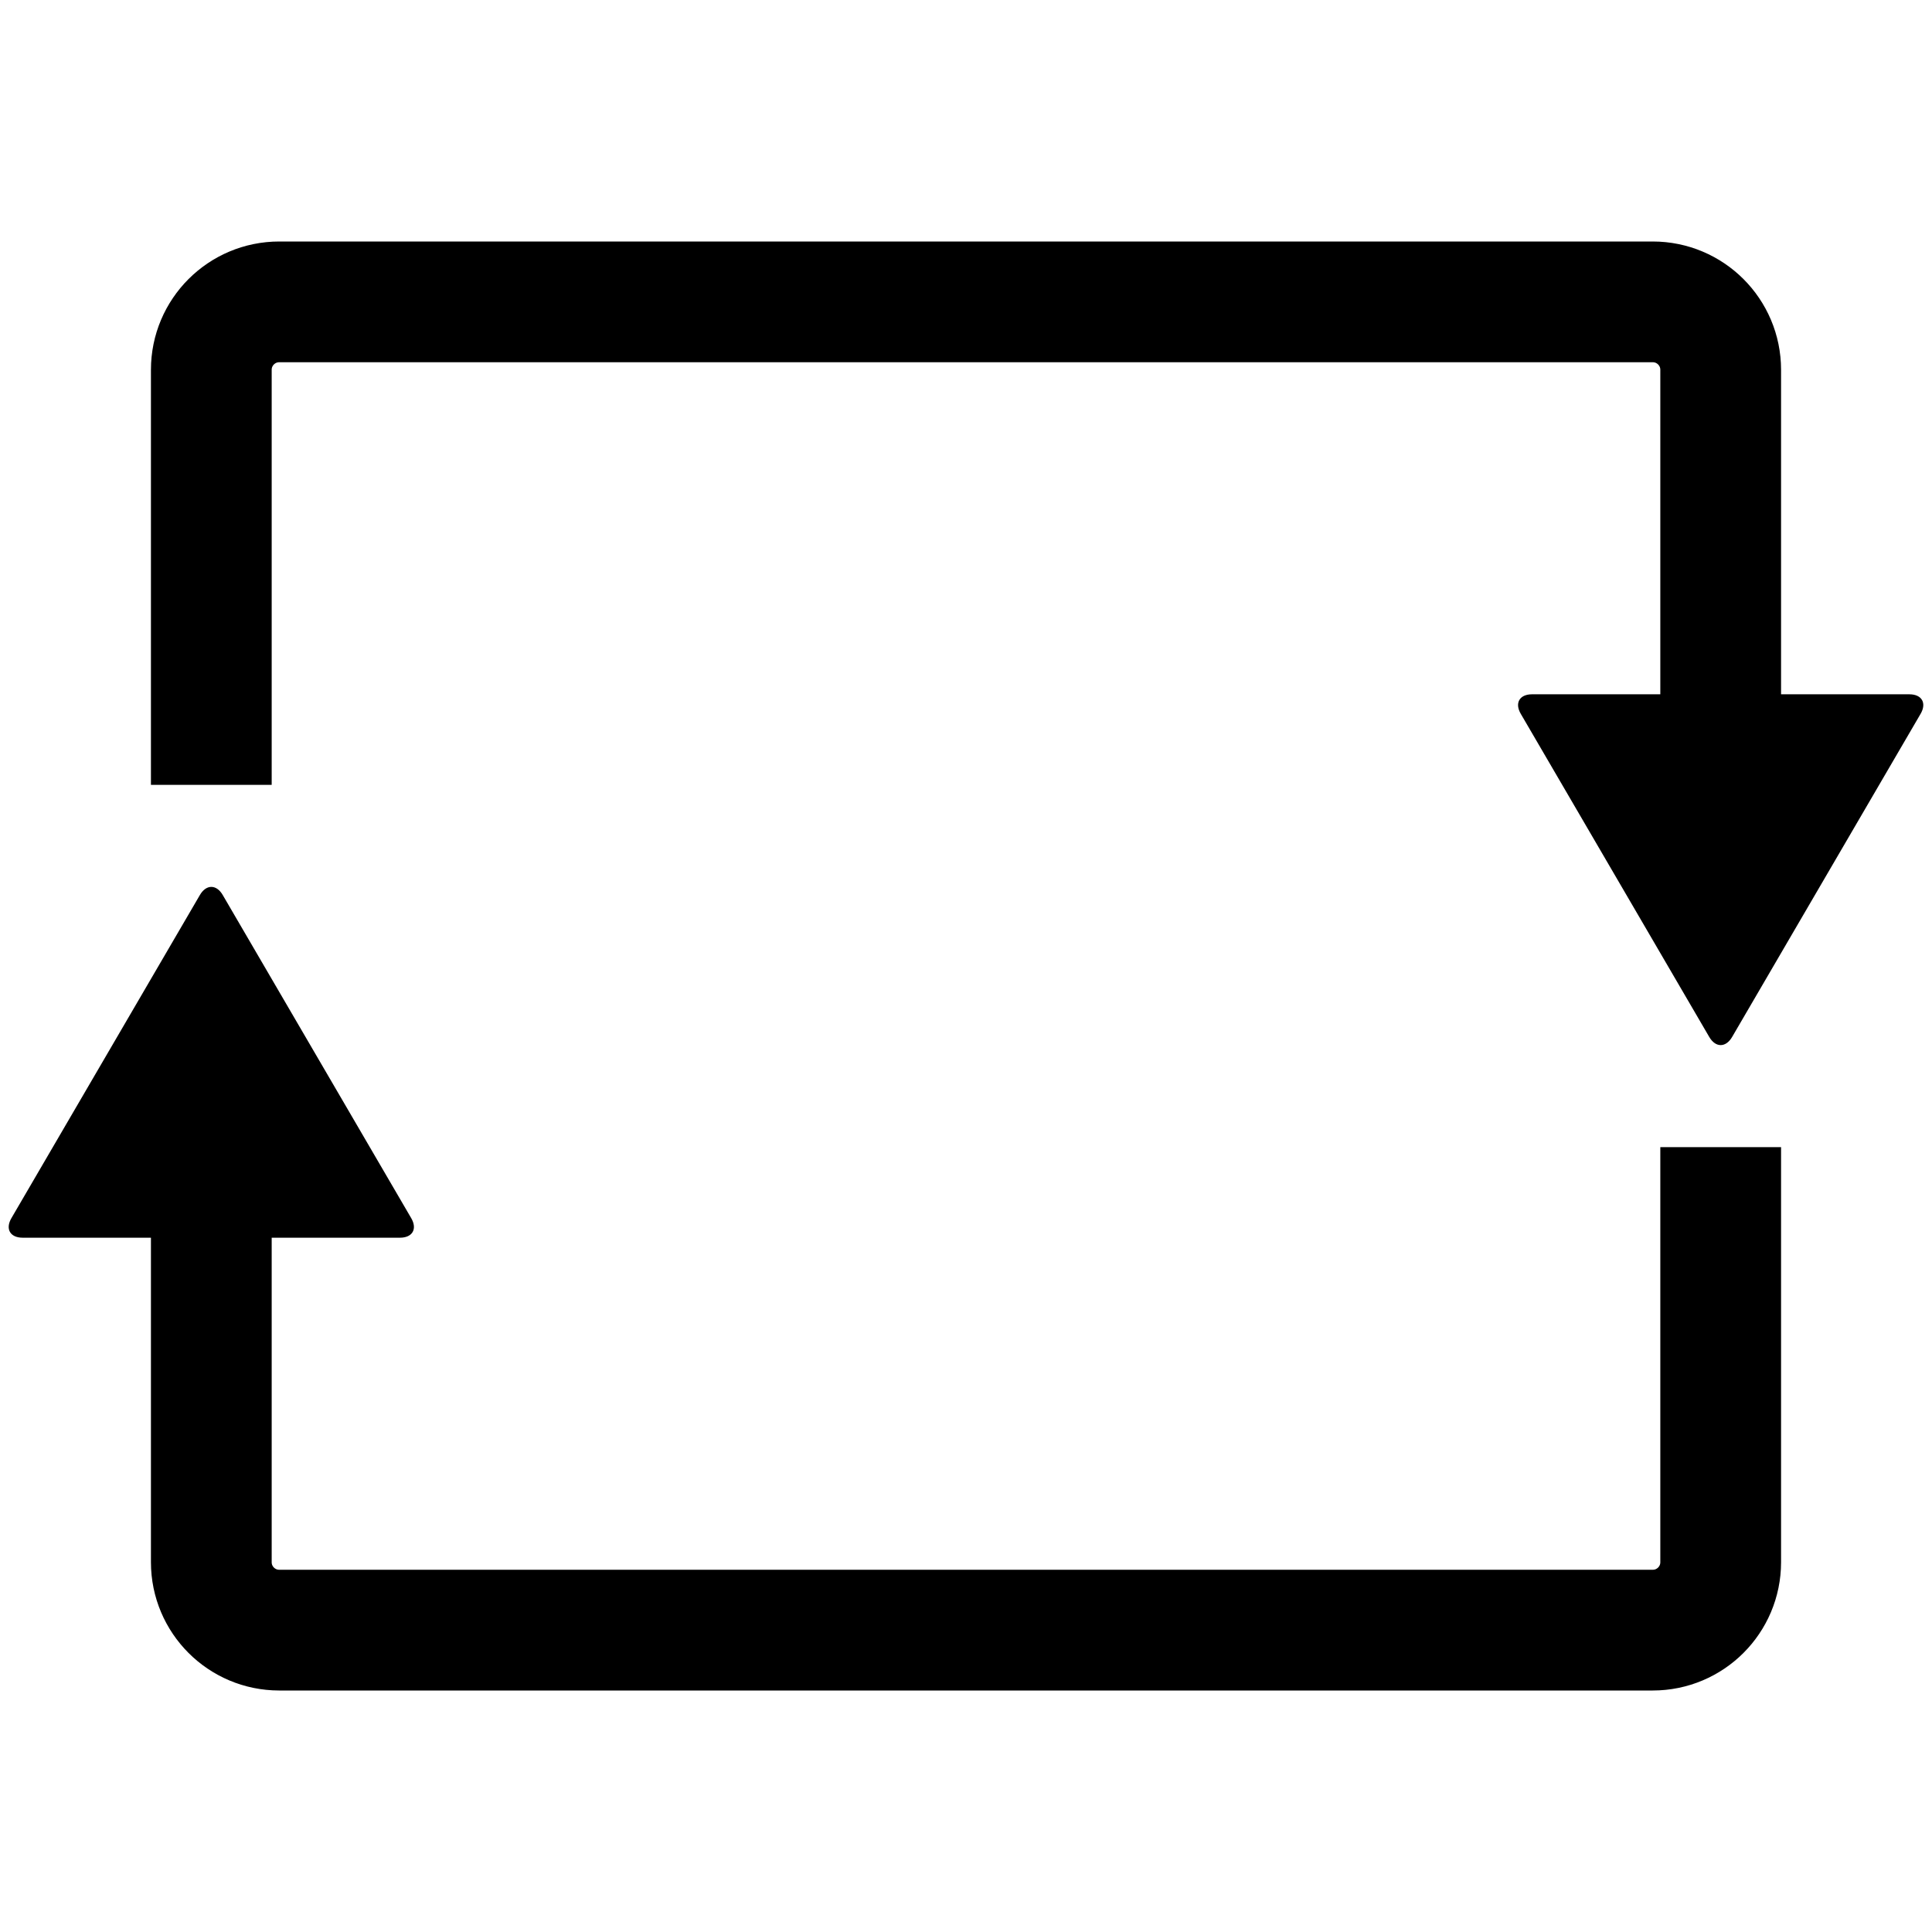
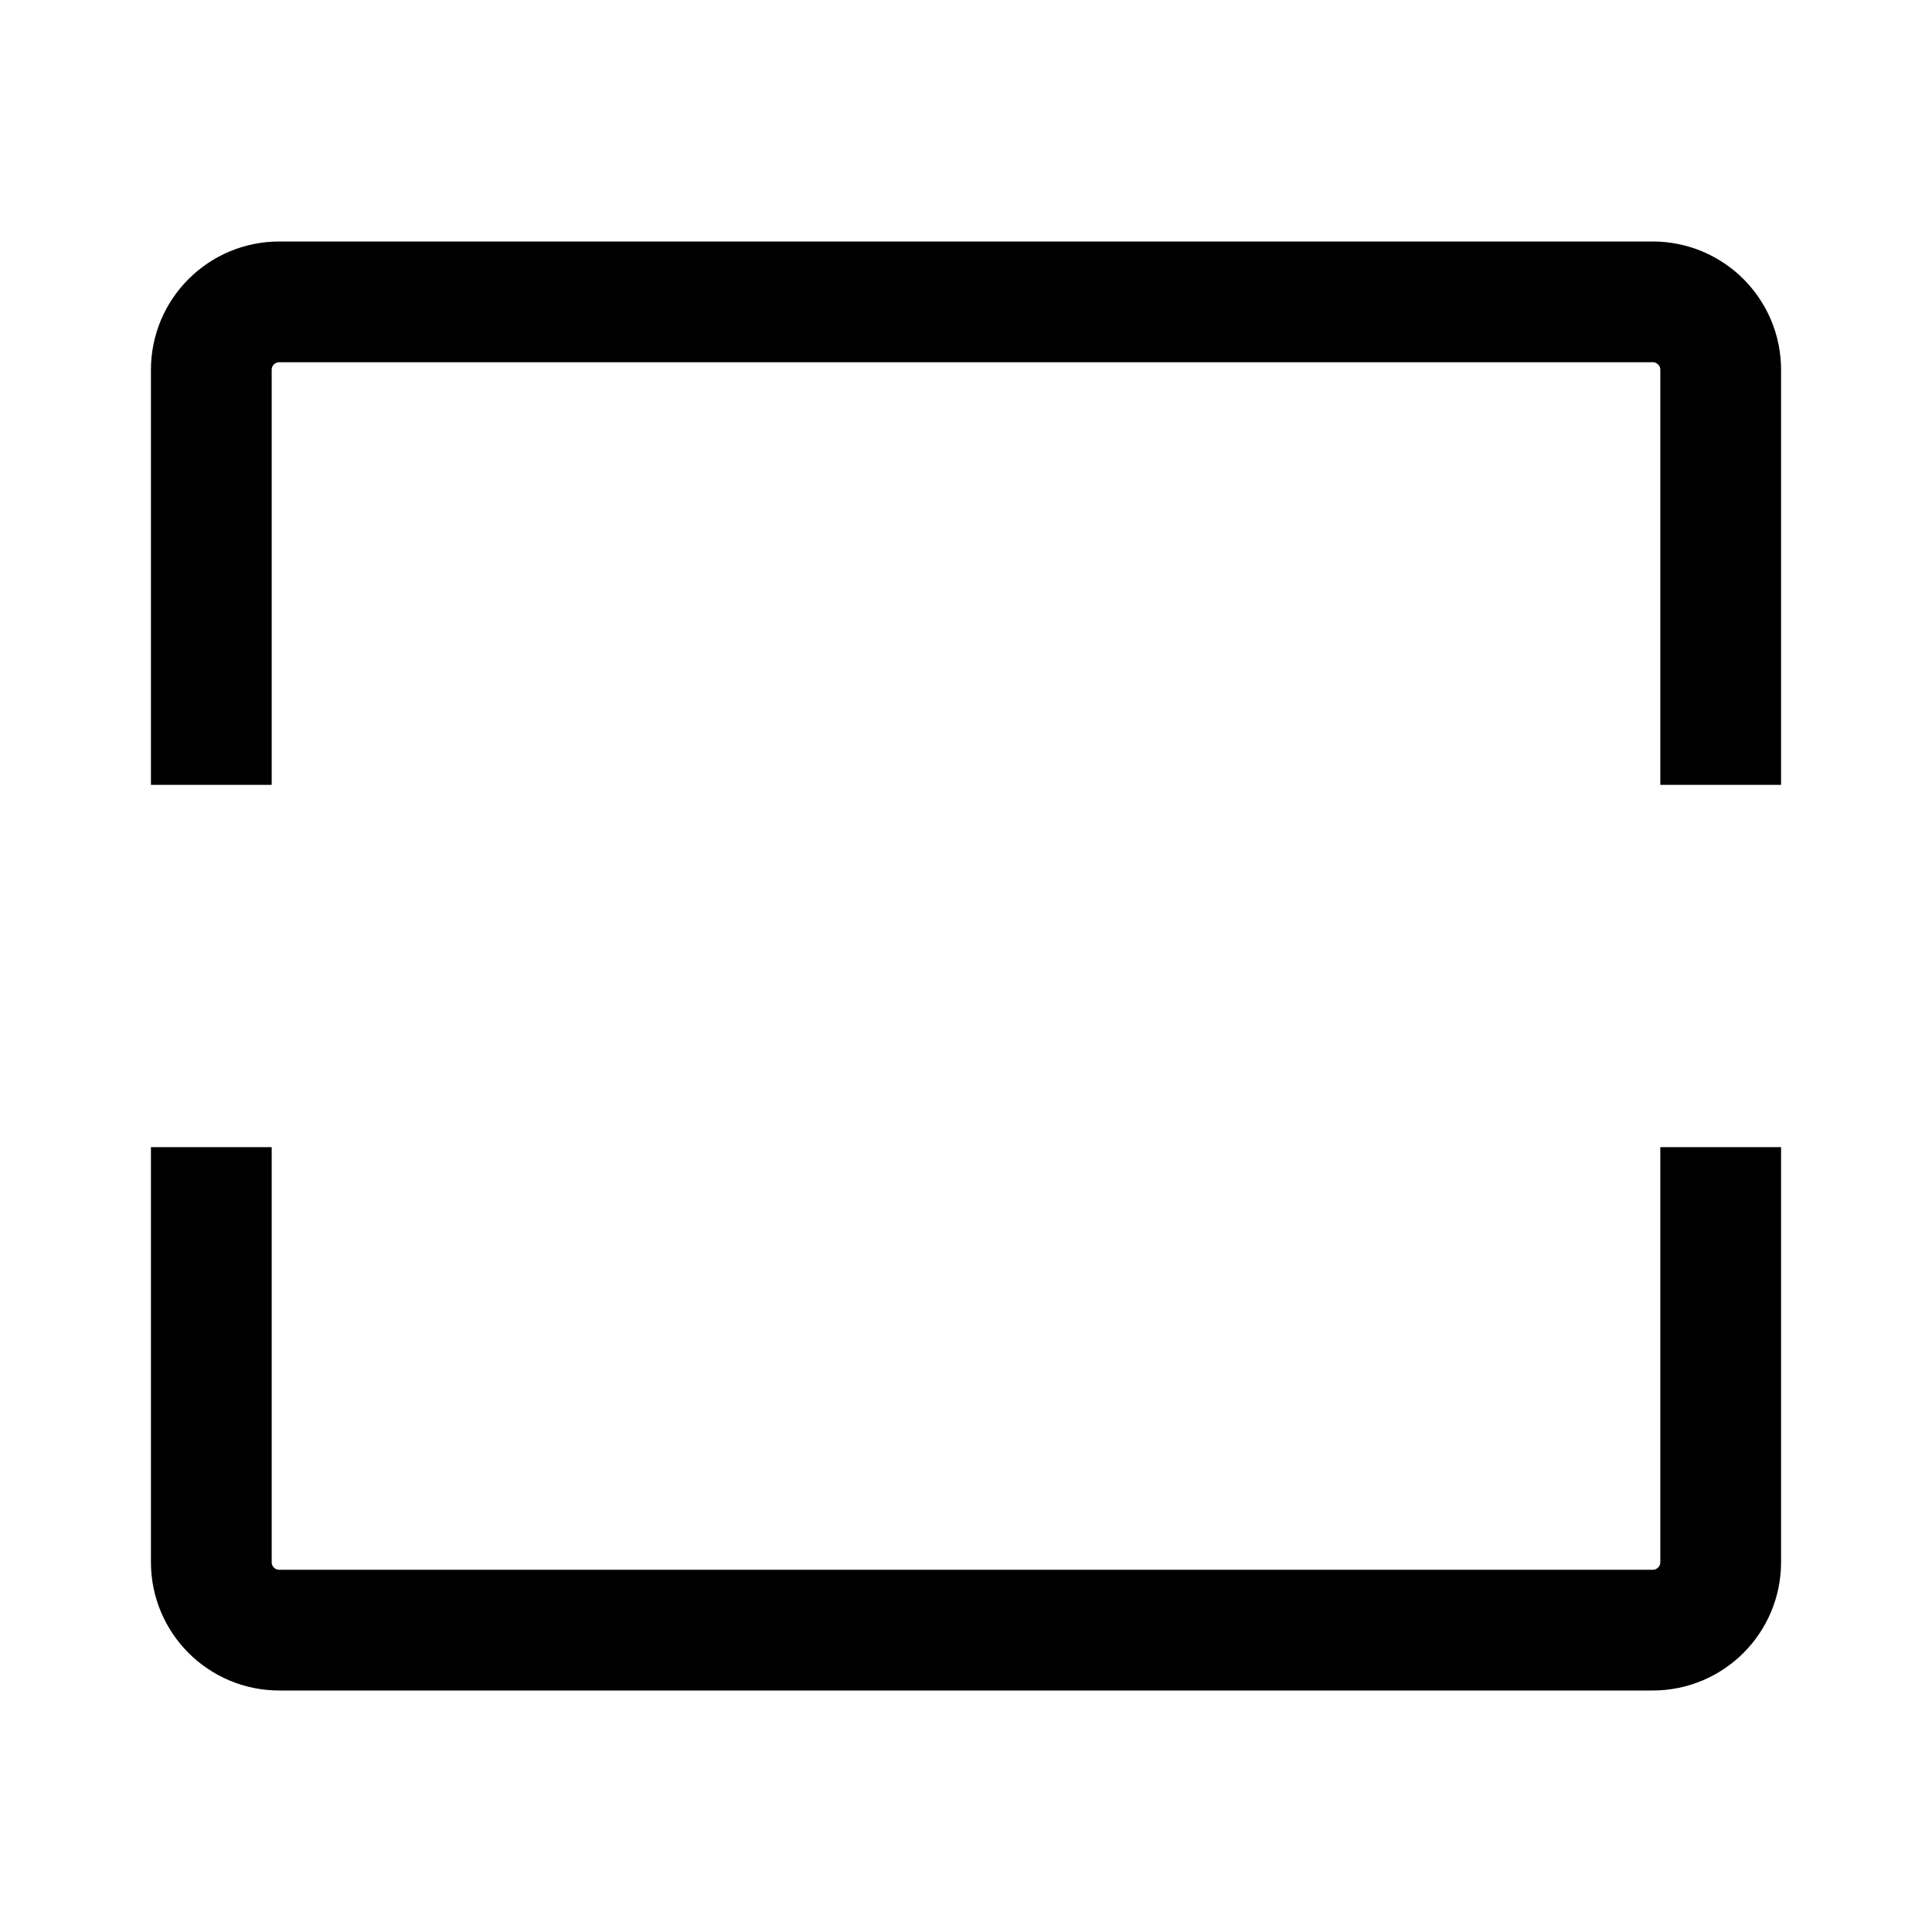
<svg xmlns="http://www.w3.org/2000/svg" class="iconic iconic-loop-square" width="128" height="128" viewBox="0 0 128 128">
  <g class="iconic-metadata">
    <title>Loop Square</title>
  </g>
  <g class="iconic-loop-square-lg iconic-container iconic-lg" data-width="128" data-height="96" display="inline" transform="translate(0 16)">
    <path stroke="#000" stroke-width="8" d="M114 60v27.5c0 2.485-2.015 4.5-4.5 4.5h-91c-2.485 0-4.5-2.015-4.5-4.5v-27.5" class="iconic-loop-square-line iconic-loop-square-line-bottom iconic-property-stroke" fill="none" />
-     <path d="M13.244 43.296l-12.488 21.409c-.417.716-.084 1.296.744 1.296h25c.828 0 1.162-.58.744-1.296l-12.488-21.409c-.417-.716-1.094-.716-1.512 0z" class="iconic-loop-square-arrowhead iconic-loop-square-arrowhead-bottom iconic-property-fill" />
    <path stroke="#000" stroke-width="8" d="M14 36v-27.5c0-2.485 2.015-4.5 4.5-4.5h91c2.485 0 4.5 2.015 4.5 4.5v27.5" class="iconic-loop-square-line iconic-loop-square-line-top iconic-property-stroke" fill="none" />
-     <path d="M114.756 52.704l12.488-21.409c.417-.716.084-1.296-.744-1.296h-25c-.828 0-1.162.58-.744 1.296l12.488 21.409c.417.715 1.094.715 1.512 0z" class="iconic-loop-square-arrowhead iconic-loop-square-arrowhead-top iconic-property-fill" />
  </g>
  <g class="iconic-loop-square-md iconic-container iconic-md" data-width="32" data-height="24" display="none" transform="scale(4) translate(0 4)">
-     <path stroke="#000" stroke-width="3" d="M27.5 16v5c0 .828-.672 1.5-1.5 1.5h-20c-.828 0-1.5-.672-1.5-1.5v-6" class="iconic-loop-square-line iconic-loop-square-line-bottom iconic-property-stroke" fill="none" />
-     <path d="M4.8 10.4l3.9 5.2c.166.221.076.4-.2.4h-8c-.276 0-.366-.179-.2-.4l3.9-5.2c.166-.221.434-.221.6 0z" class="iconic-loop-square-arrowhead iconic-loop-square-arrowhead-bottom iconic-property-fill" />
+     <path stroke="#000" stroke-width="3" d="M27.5 16v5c0 .828-.672 1.5-1.5 1.5c-.828 0-1.5-.672-1.5-1.5v-6" class="iconic-loop-square-line iconic-loop-square-line-bottom iconic-property-stroke" fill="none" />
    <path stroke="#000" stroke-width="3" d="M4.5 8v-5c0-.828.672-1.5 1.5-1.5h20c.828 0 1.5.672 1.5 1.5v6" class="iconic-loop-square-line iconic-loop-square-line-top iconic-property-stroke" fill="none" />
-     <path d="M27.2 13.6l-3.9-5.2c-.166-.221-.076-.4.2-.4h8c.276 0 .366.179.2.4l-3.9 5.2c-.166.221-.434.221-.6 0z" class="iconic-loop-square-arrowhead iconic-loop-square-arrowhead-top iconic-property-fill" />
  </g>
  <g class="iconic-loop-square-sm iconic-container iconic-sm" data-width="16" data-height="12" display="none" transform="scale(8) translate(0 2)">
-     <path stroke="#000" stroke-width="2" d="M13 8v2.5c0 .276-.224.5-.5.5h-9c-.276 0-.5-.224-.5-.5v-3.5" class="iconic-loop-square-line iconic-loop-square-line-top iconic-property-stroke" fill="none" />
    <path class="iconic-loop-square-arrowhead iconic-loop-square-arrowhead-bottom iconic-property-fill" d="M3 5l3 3h-6z" />
    <path stroke="#000" stroke-width="2" d="M3 4v-2.5c0-.276.224-.5.5-.5h9c.276 0 .5.224.5.5v3.5" class="iconic-loop-square-line iconic-loop-square-line-top iconic-property-stroke" fill="none" />
    <path class="iconic-loop-square-arrowhead iconic-loop-square-arrowhead-top iconic-property-fill" d="M13 7l-3-3h6z" />
  </g>
</svg>